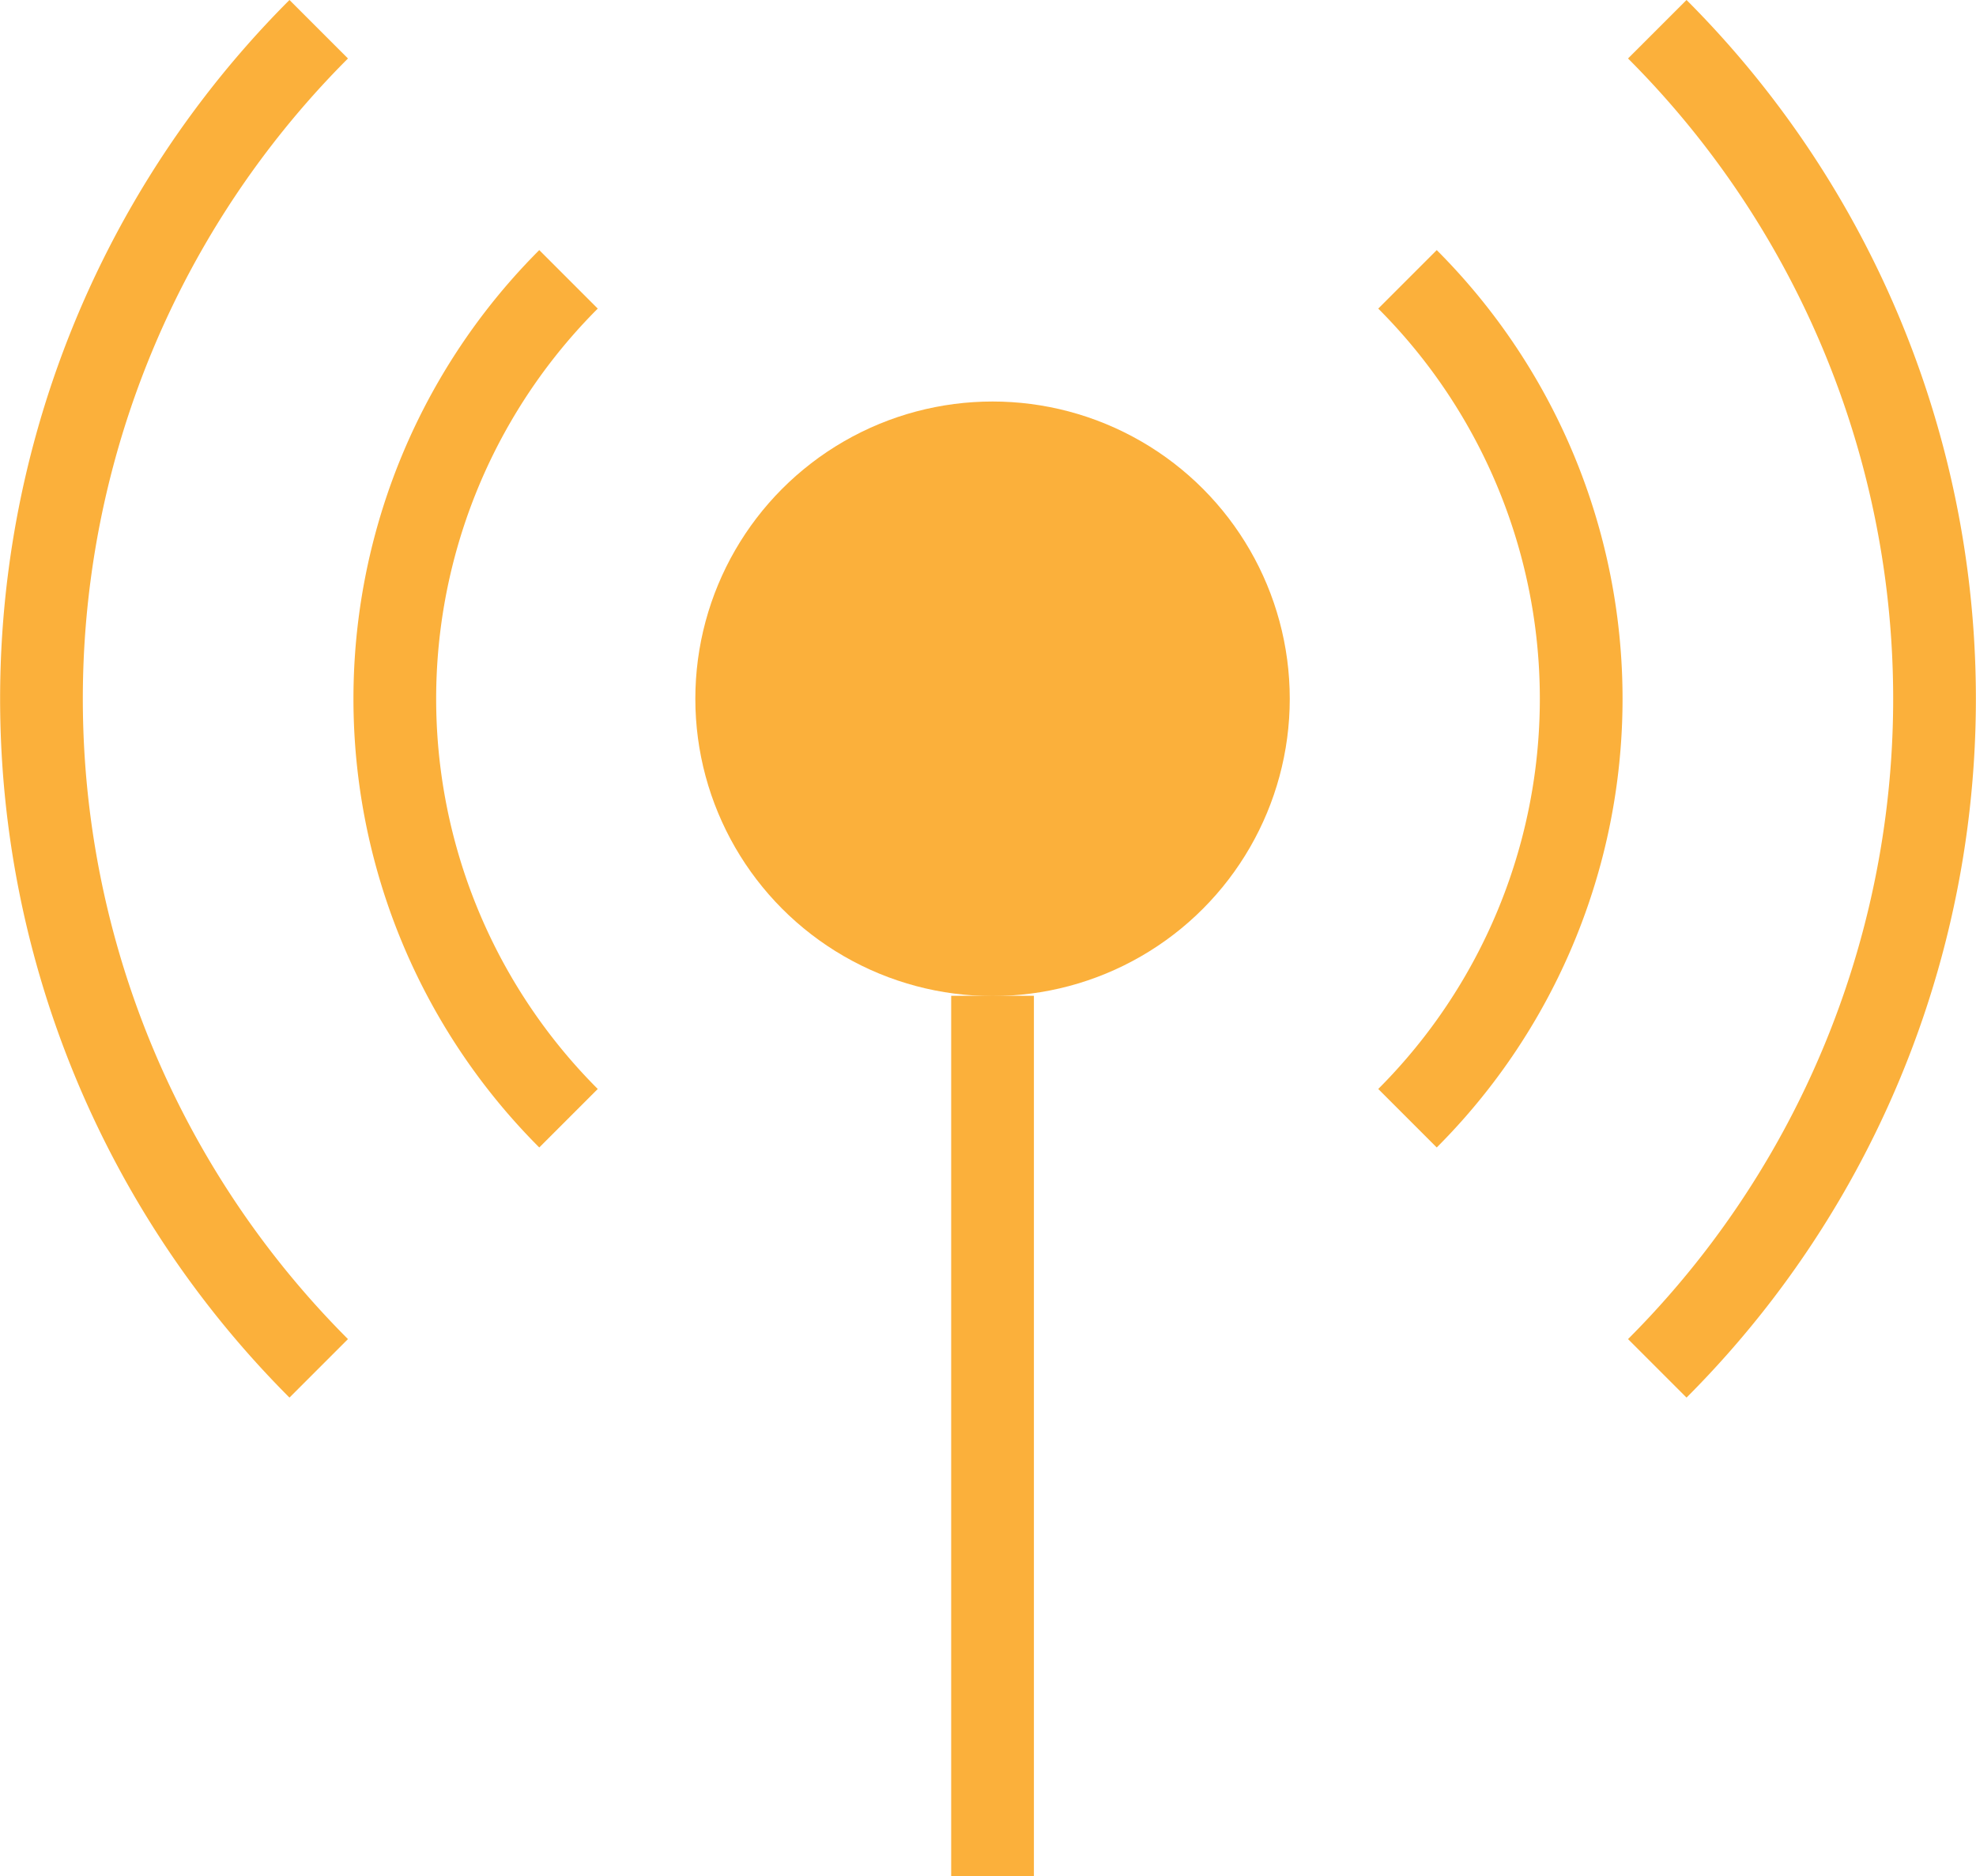
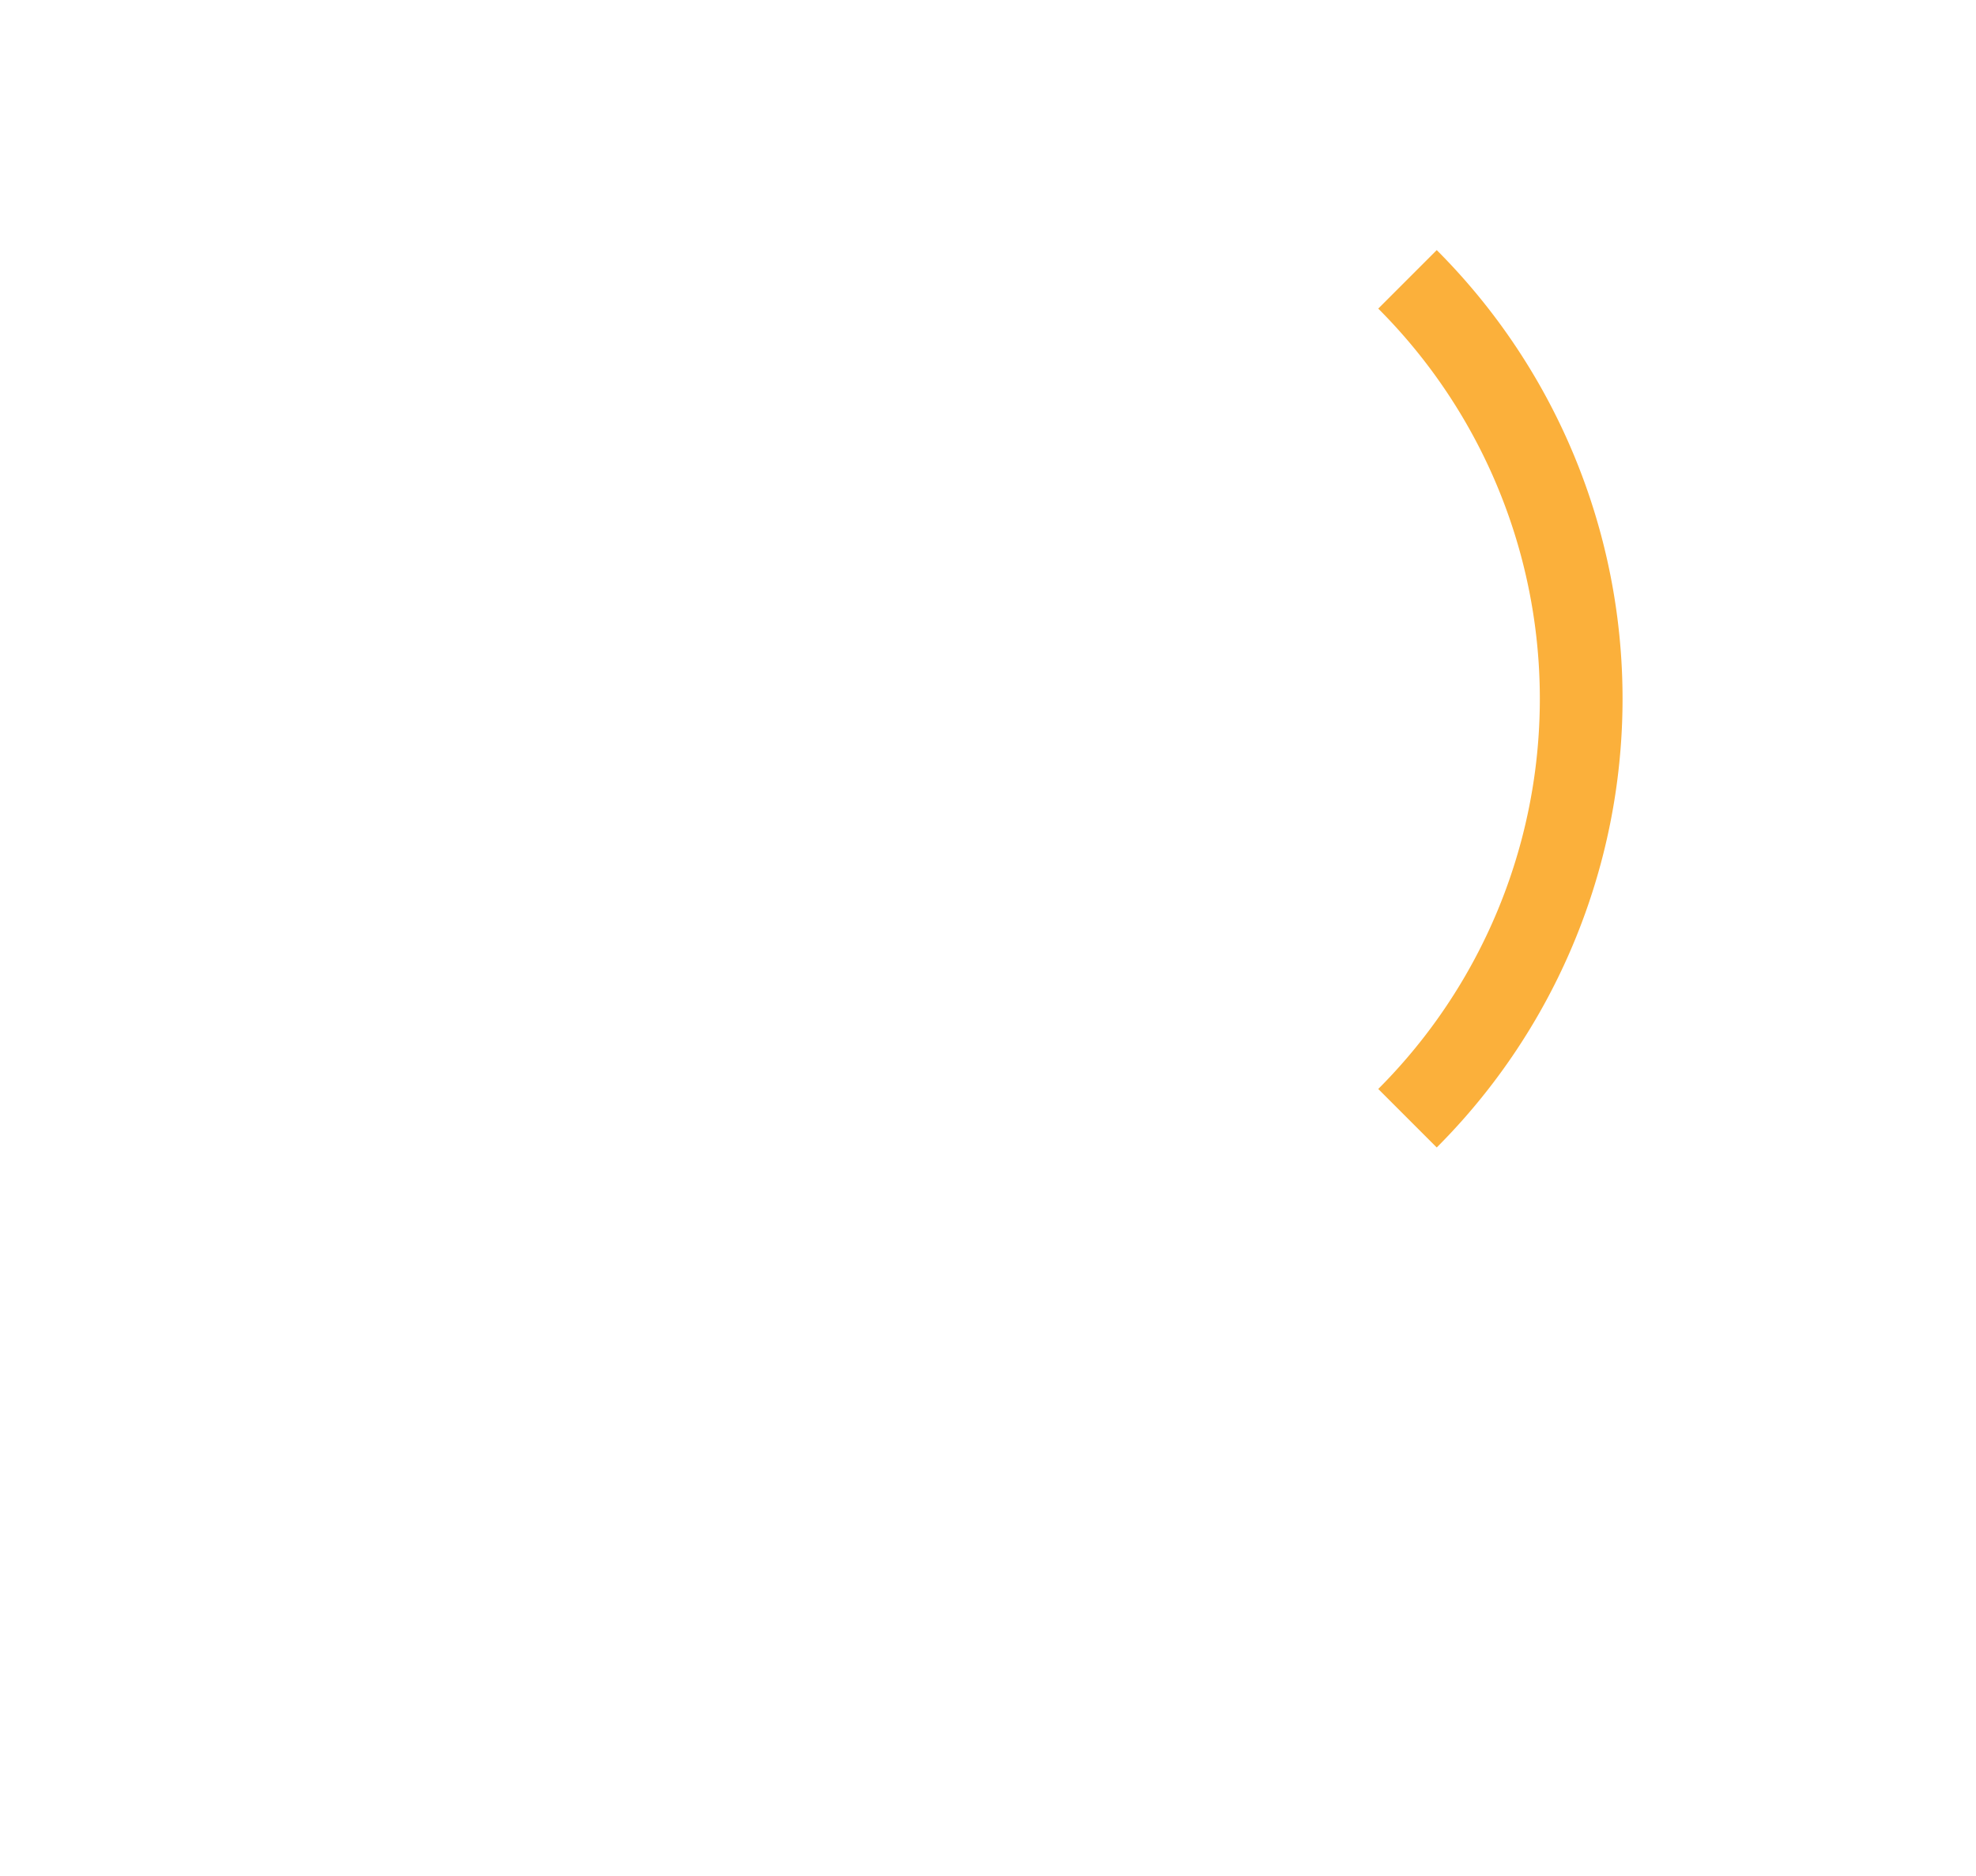
<svg xmlns="http://www.w3.org/2000/svg" viewBox="0 0 71.67 68.03">
  <defs>
    <style>.cls-1{fill:none;stroke:#fbb03b;stroke-miterlimit:10;stroke-width:3px;}.cls-2{fill:#fbb03b;}</style>
  </defs>
  <title>c19-radio-icon</title>
  <g id="Layer_2" data-name="Layer 2">
    <g id="Layer_1-2" data-name="Layer 1">
      <path class="cls-1" d="M51.05,10.13a21.51,21.51,0,0,1,0,30.42" />
-       <path class="cls-1" d="M20.62,40.55a21.51,21.51,0,0,1,0-30.42" />
-       <path class="cls-1" d="M60.11,1.06a34.34,34.34,0,0,1,0,48.56" />
-       <path class="cls-1" d="M11.56,49.62a34.34,34.34,0,0,1,0-48.56" />
-       <circle class="cls-2" cx="36" cy="25.34" r="10.78" />
-       <line class="cls-1" x1="36" y1="68.03" x2="36" y2="36.11" />
    </g>
  </g>
</svg>